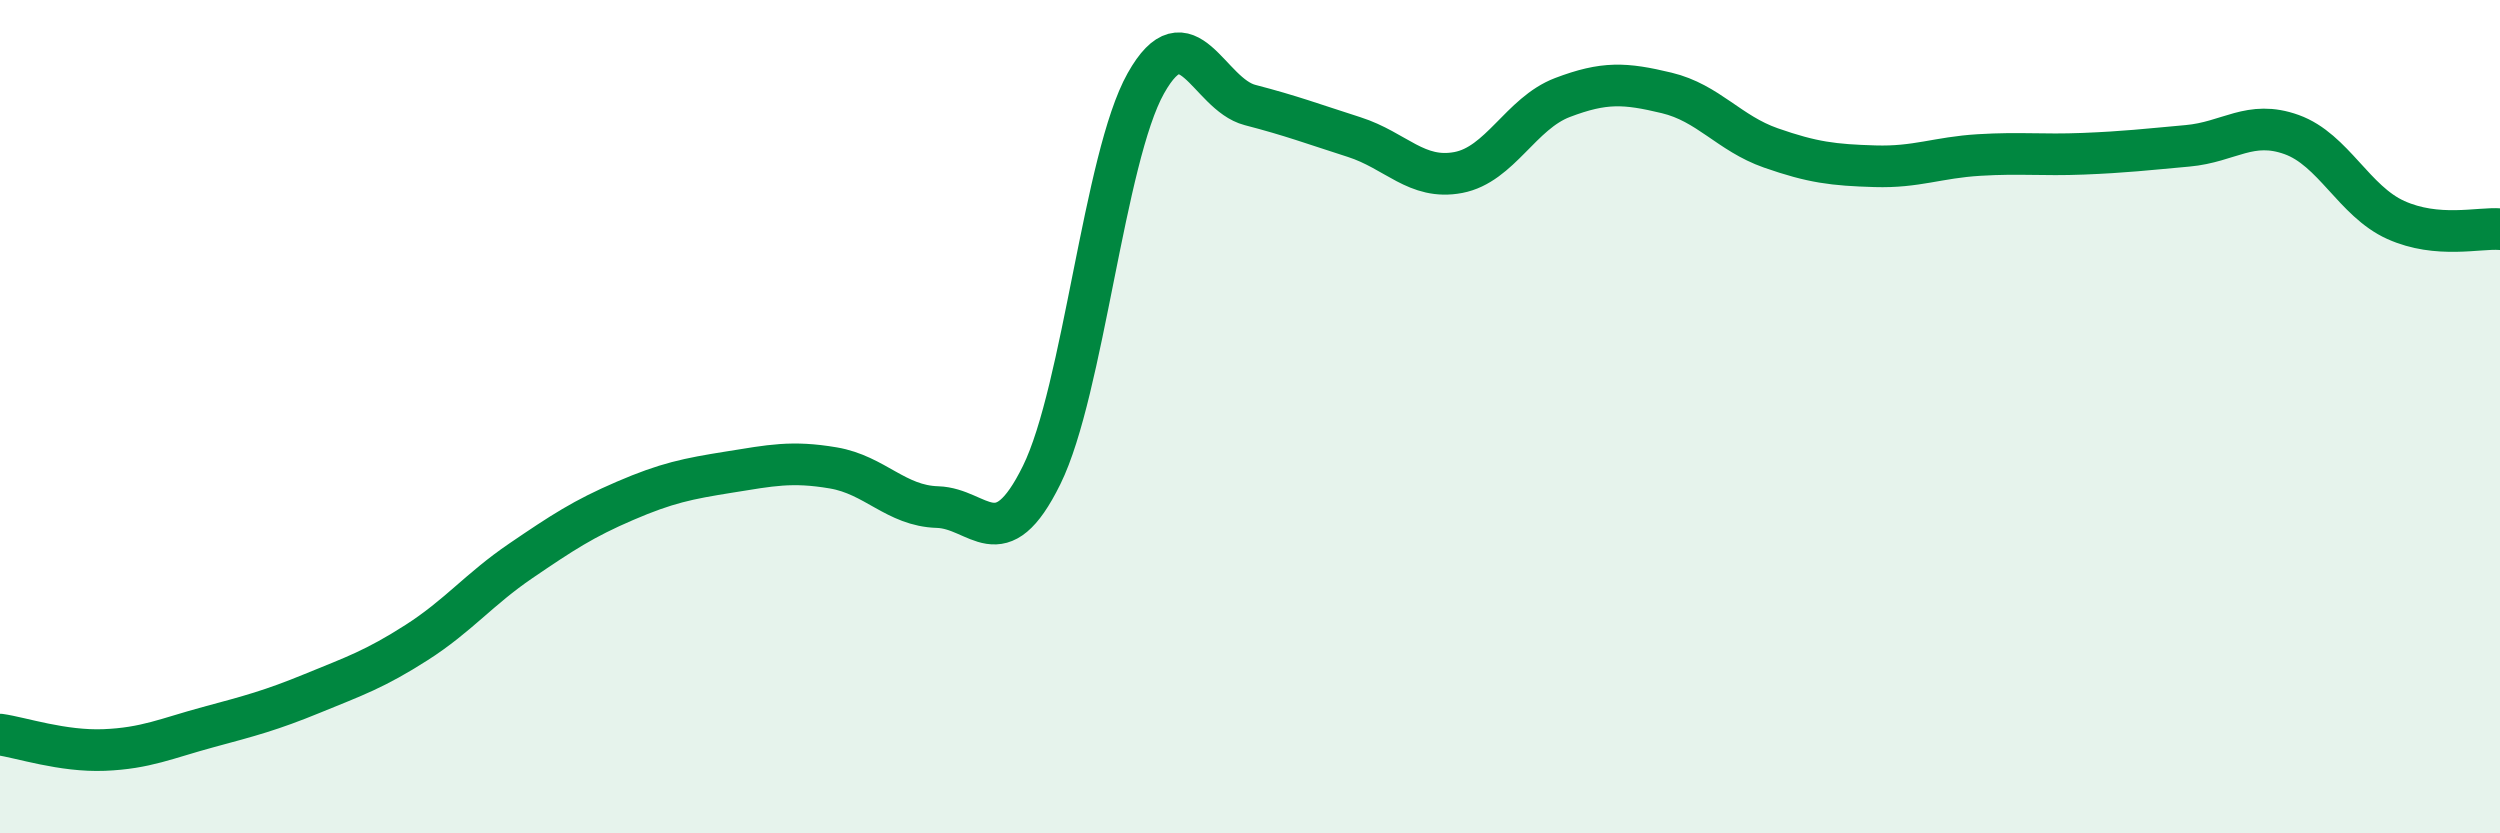
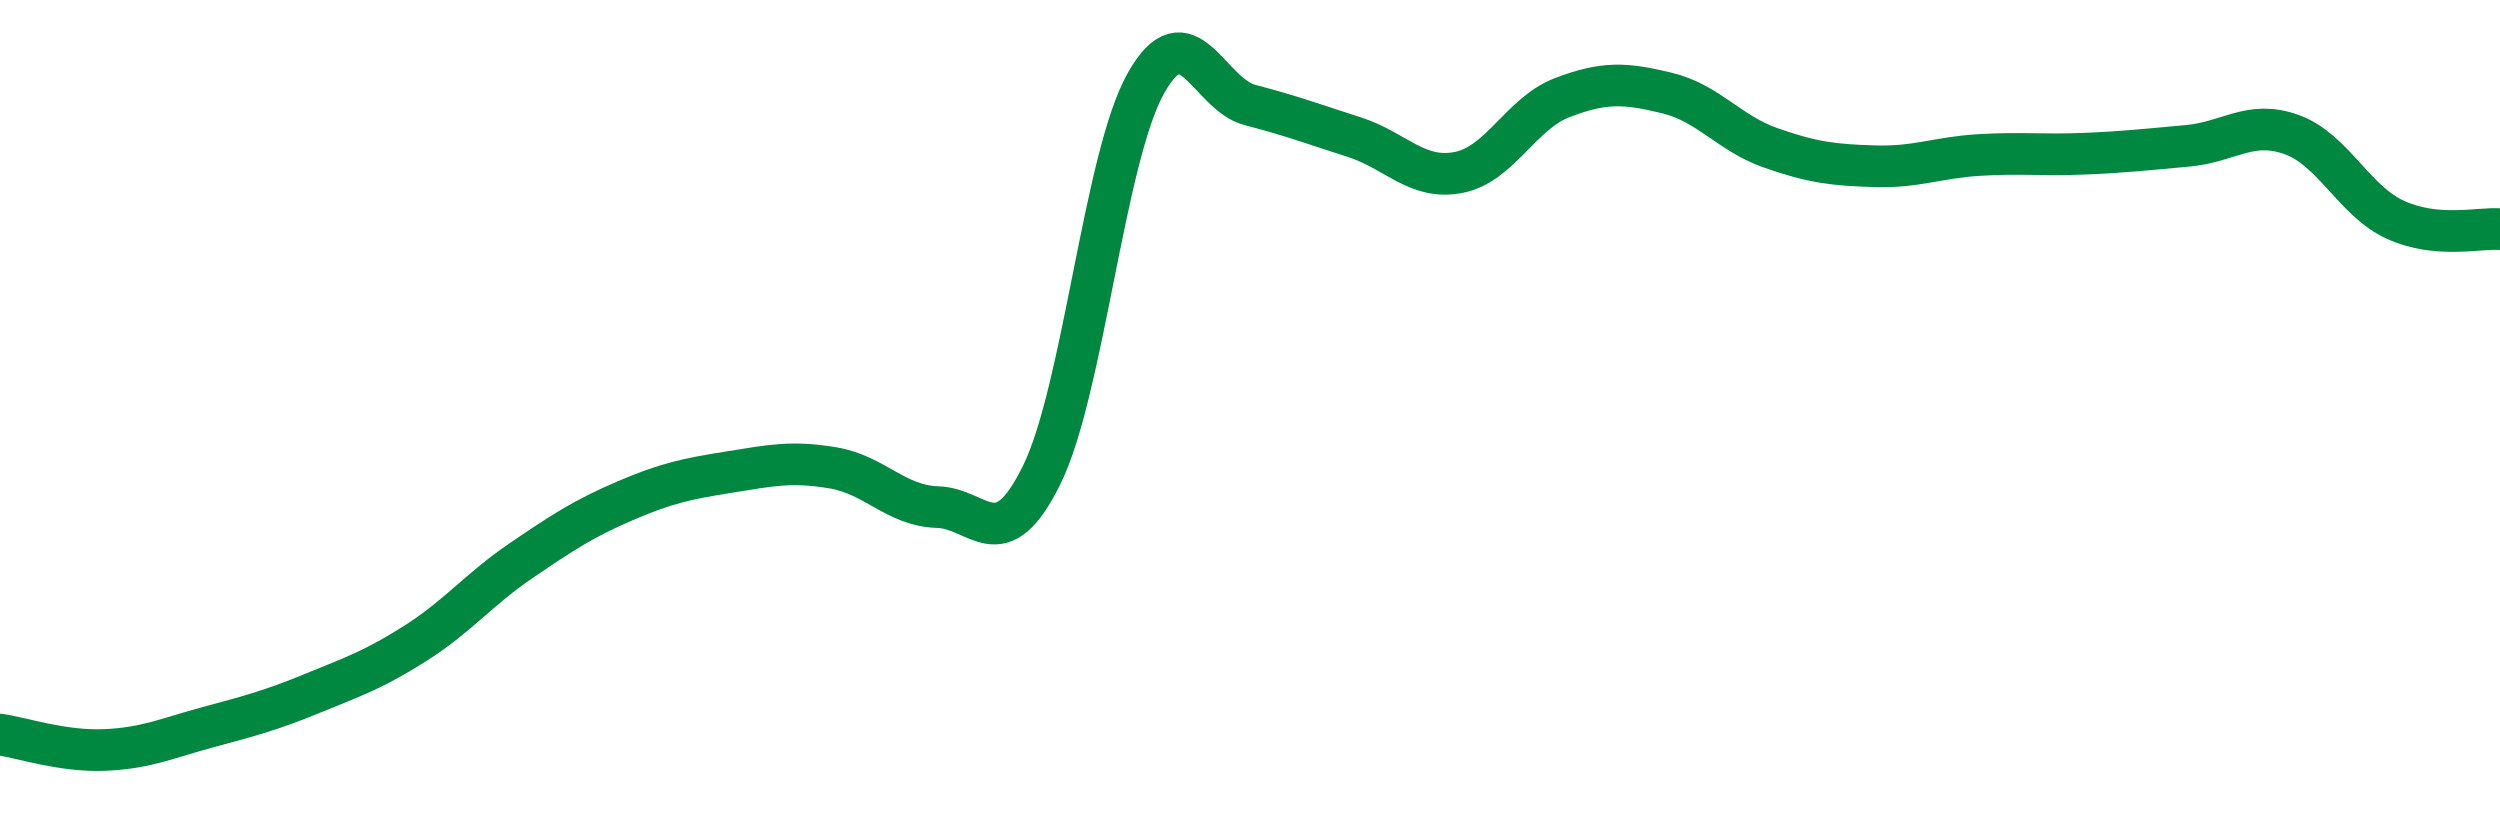
<svg xmlns="http://www.w3.org/2000/svg" width="60" height="20" viewBox="0 0 60 20">
-   <path d="M 0,17.63 C 0.5,17.7 1.5,18.04 2.5,18 C 3.5,17.96 4,17.72 5,17.45 C 6,17.18 6.5,17.05 7.5,16.64 C 8.5,16.23 9,16.06 10,15.42 C 11,14.78 11.5,14.14 12.5,13.46 C 13.5,12.78 14,12.45 15,12.02 C 16,11.59 16.5,11.49 17.5,11.33 C 18.5,11.17 19,11.06 20,11.23 C 21,11.4 21.5,12.14 22.5,12.17 C 23.5,12.2 24,13.43 25,11.4 C 26,9.37 26.5,3.78 27.5,2 C 28.5,0.22 29,2.26 30,2.52 C 31,2.78 31.5,2.97 32.5,3.29 C 33.5,3.61 34,4.33 35,4.14 C 36,3.95 36.5,2.72 37.5,2.34 C 38.5,1.96 39,1.99 40,2.23 C 41,2.47 41.5,3.2 42.5,3.55 C 43.5,3.9 44,3.96 45,3.99 C 46,4.02 46.5,3.78 47.5,3.72 C 48.5,3.66 49,3.73 50,3.69 C 51,3.65 51.5,3.59 52.5,3.5 C 53.5,3.41 54,2.87 55,3.23 C 56,3.59 56.5,4.83 57.5,5.28 C 58.5,5.73 59.5,5.46 60,5.5L60 20L0 20Z" fill="#008740" opacity="0.1" stroke-linecap="round" stroke-linejoin="round" />
  <path d="M 0,17.63 C 0.5,17.7 1.5,18.04 2.5,18 C 3.5,17.96 4,17.72 5,17.45 C 6,17.18 6.5,17.05 7.5,16.64 C 8.5,16.23 9,16.06 10,15.42 C 11,14.78 11.5,14.14 12.5,13.46 C 13.5,12.78 14,12.45 15,12.02 C 16,11.59 16.5,11.49 17.5,11.33 C 18.5,11.17 19,11.06 20,11.23 C 21,11.4 21.5,12.14 22.5,12.17 C 23.5,12.2 24,13.43 25,11.4 C 26,9.37 26.5,3.78 27.5,2 C 28.5,0.22 29,2.26 30,2.52 C 31,2.78 31.5,2.97 32.5,3.29 C 33.5,3.61 34,4.33 35,4.14 C 36,3.95 36.5,2.72 37.5,2.34 C 38.5,1.96 39,1.99 40,2.23 C 41,2.47 41.5,3.2 42.5,3.55 C 43.5,3.9 44,3.96 45,3.99 C 46,4.02 46.5,3.78 47.5,3.72 C 48.5,3.66 49,3.73 50,3.69 C 51,3.65 51.5,3.59 52.5,3.5 C 53.5,3.41 54,2.87 55,3.23 C 56,3.59 56.5,4.83 57.5,5.28 C 58.5,5.73 59.5,5.46 60,5.5" stroke="#008740" stroke-width="1" fill="none" stroke-linecap="round" stroke-linejoin="round" />
</svg>